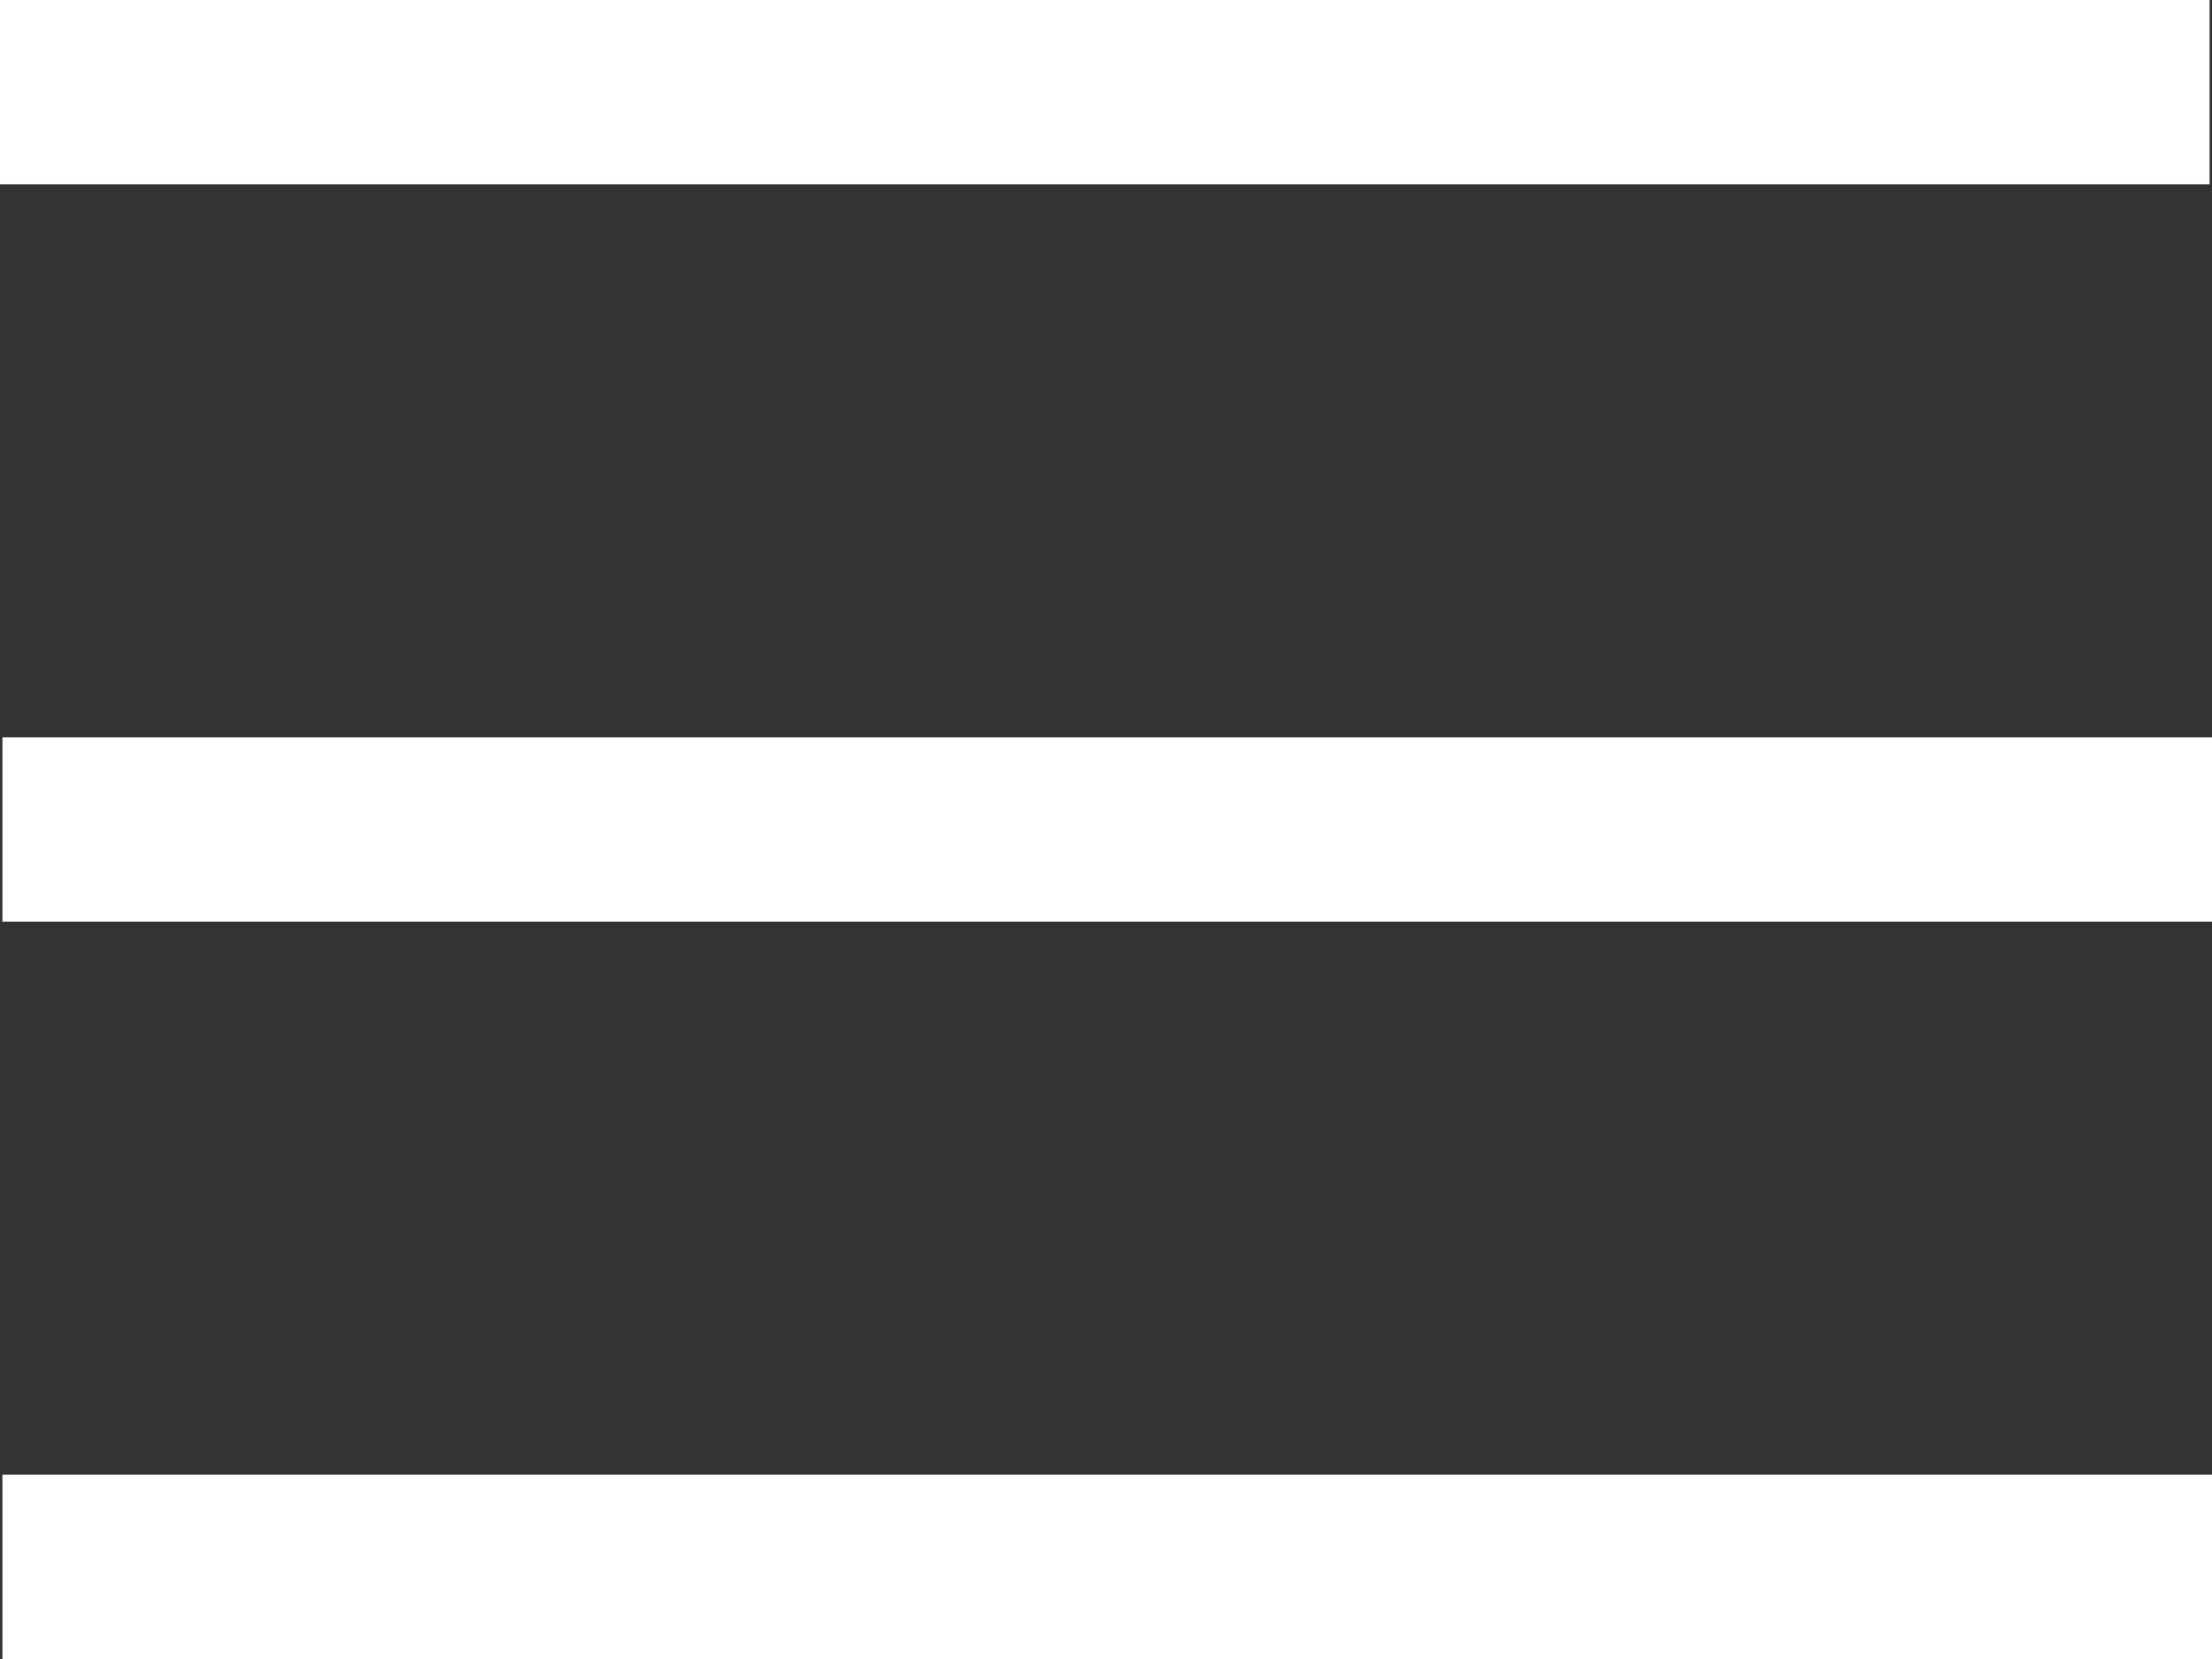
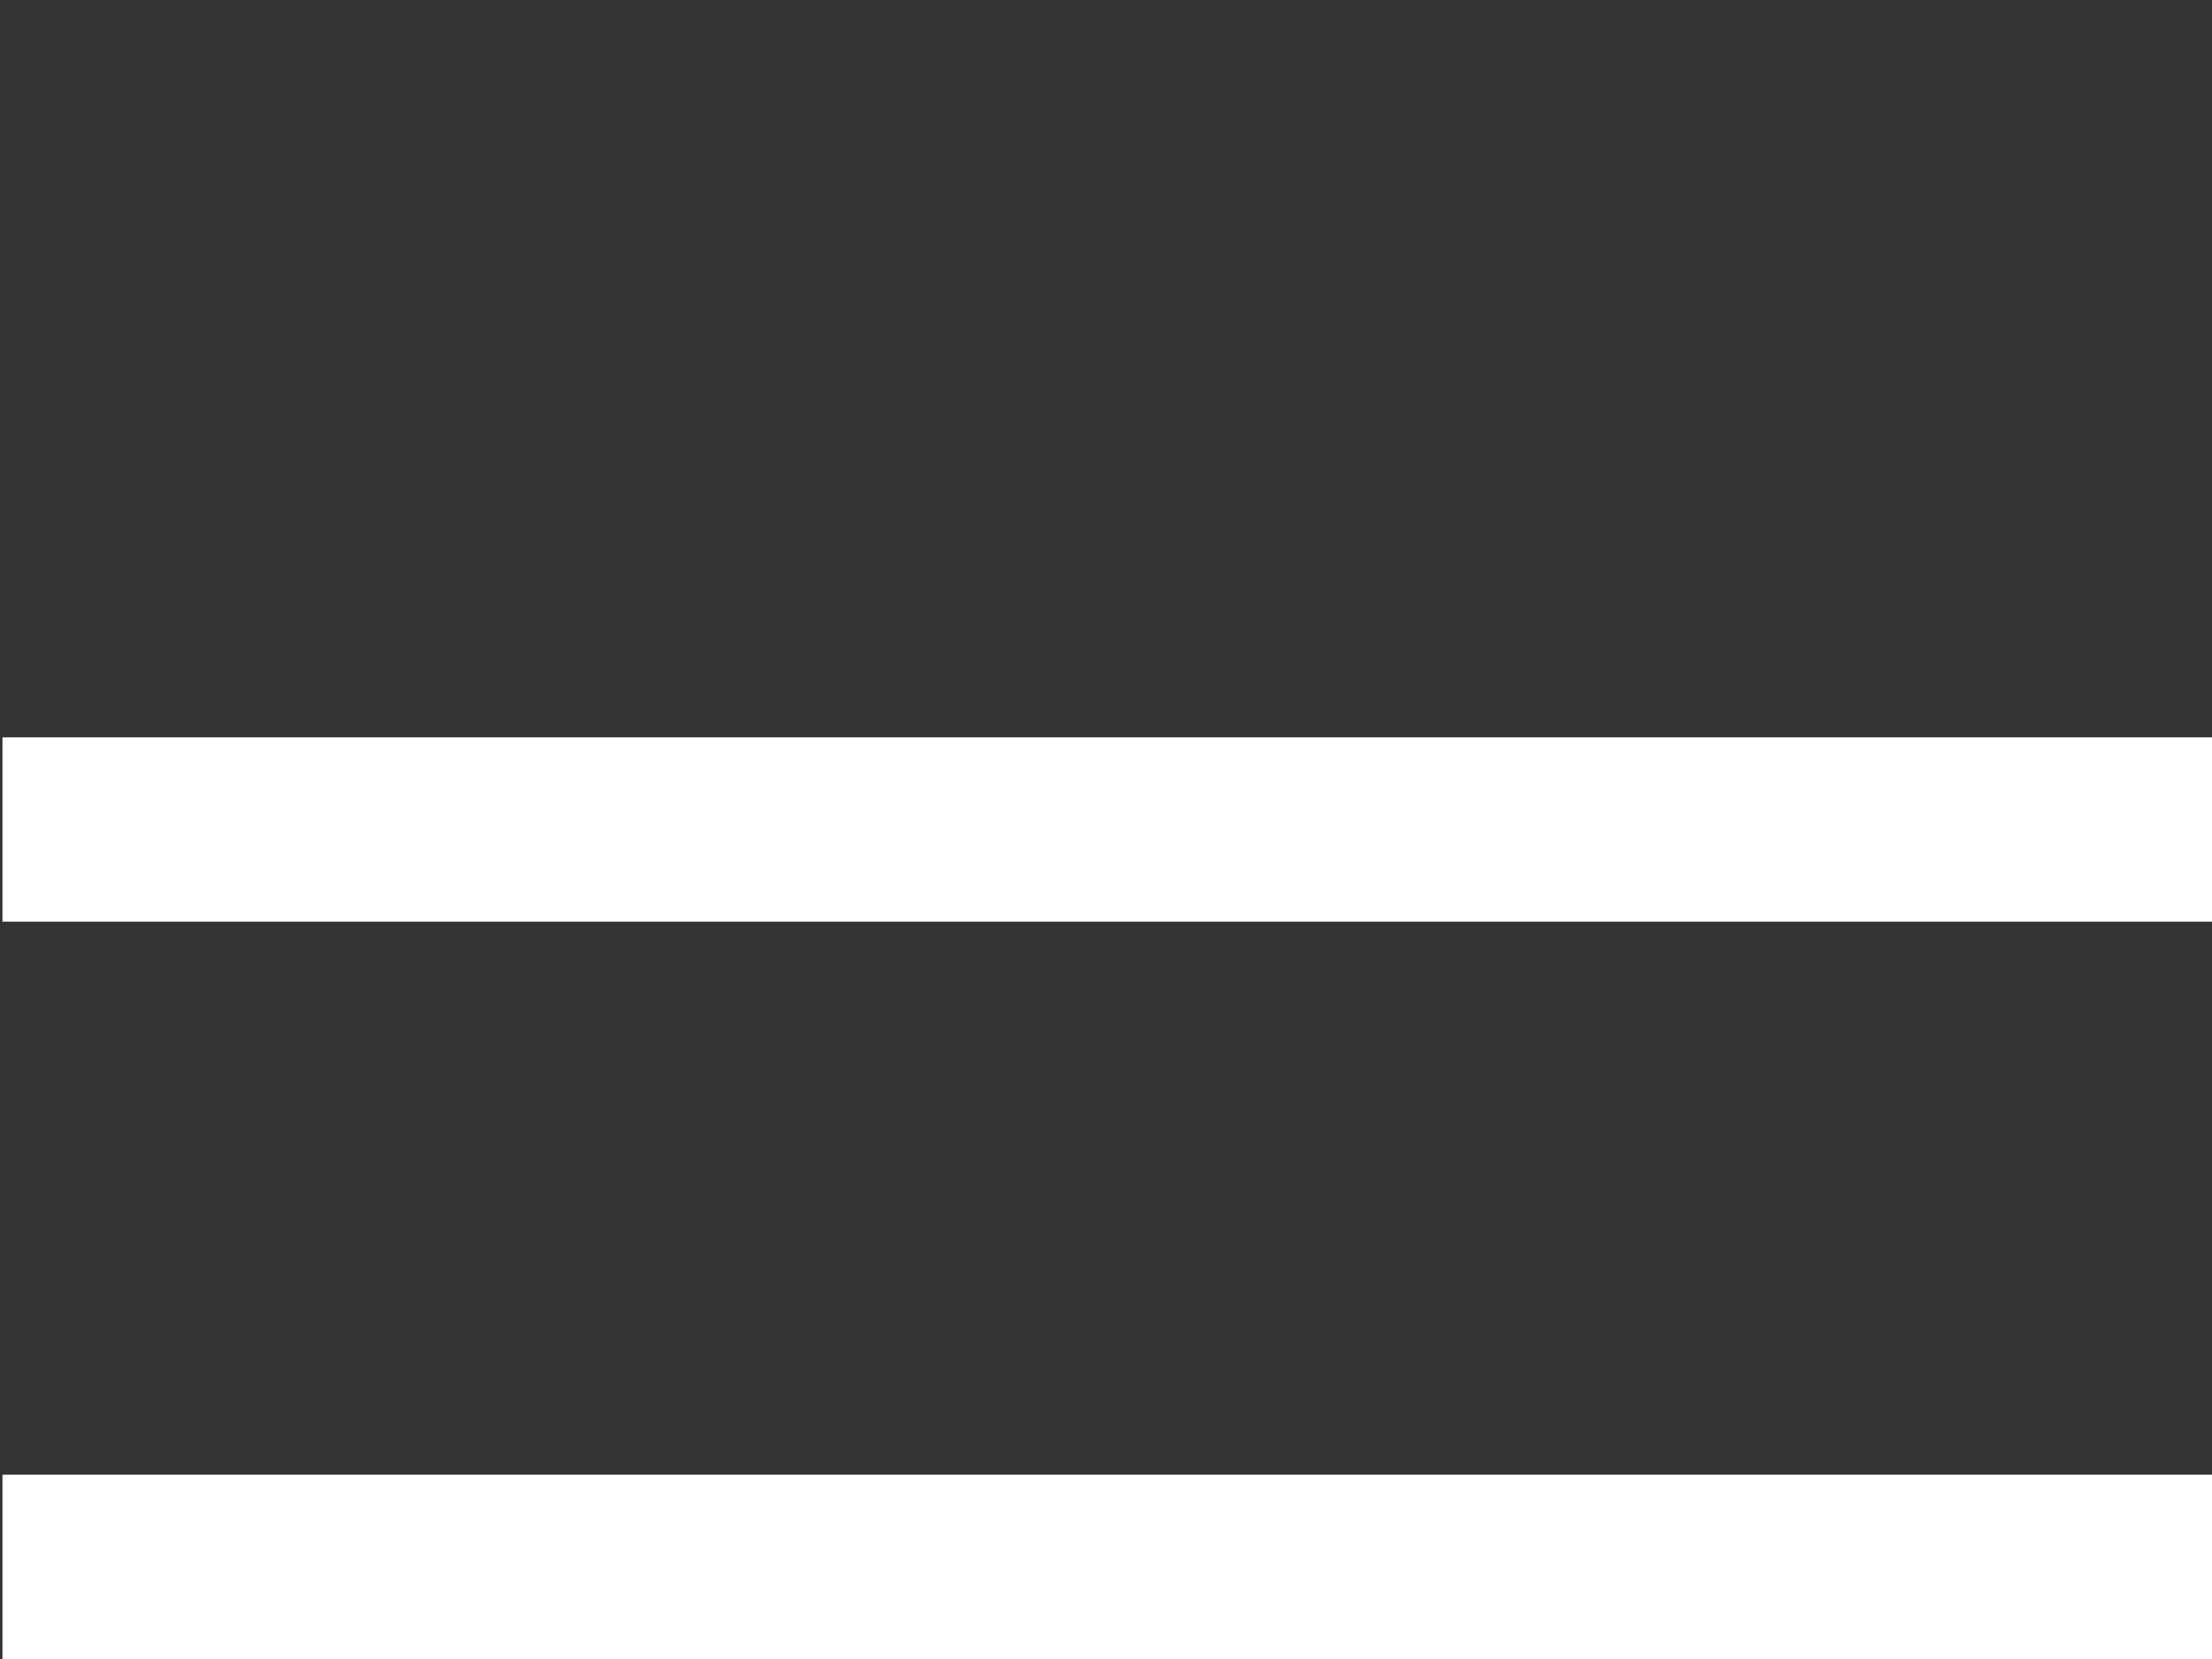
<svg xmlns="http://www.w3.org/2000/svg" id="Layer_1" data-name="Layer 1" viewBox="0 0 36 27">
  <rect x="0" y="0" width="36" height="27" fill="#333333" stroke="none" />
  <defs>
    <style>.cls-1{fill:#fff;}</style>
  </defs>
  <title>hamburger_white</title>
-   <rect class="cls-1" width="35.96" height="3" />
  <rect class="cls-1" x="0.04" y="12" width="35.96" height="3" />
  <rect class="cls-1" x="0.04" y="24" width="35.96" height="3" />
</svg>